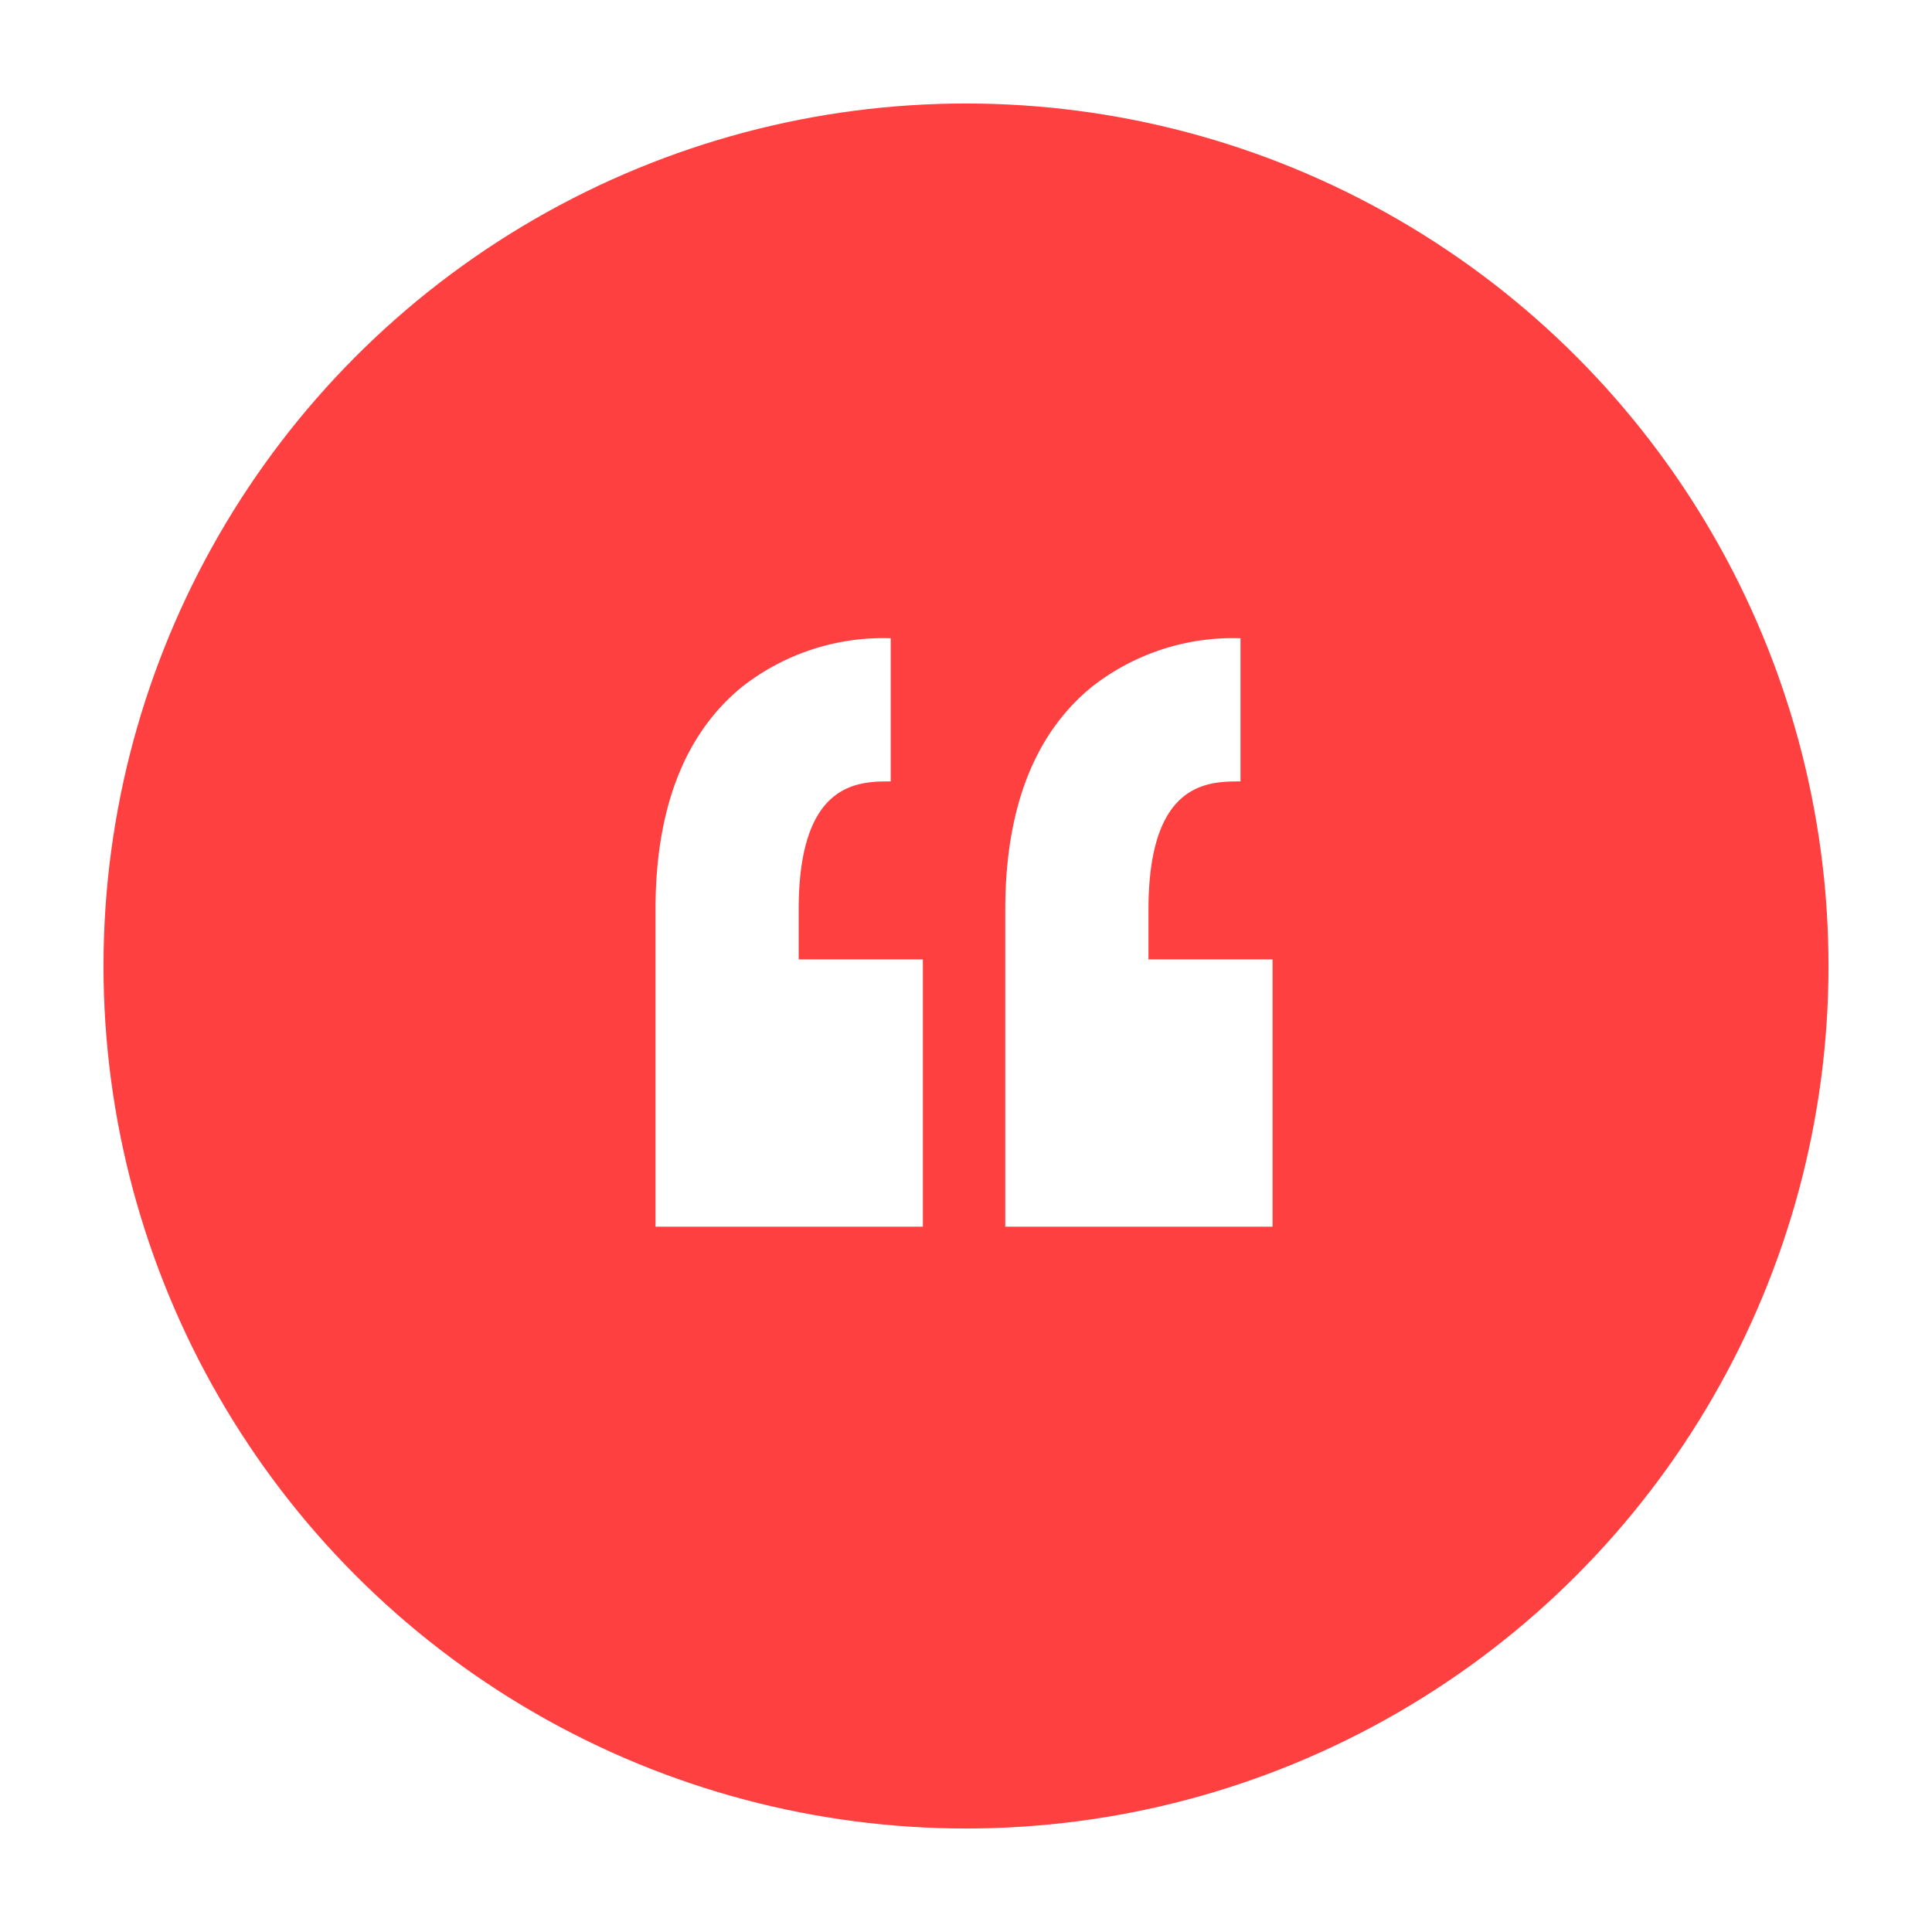
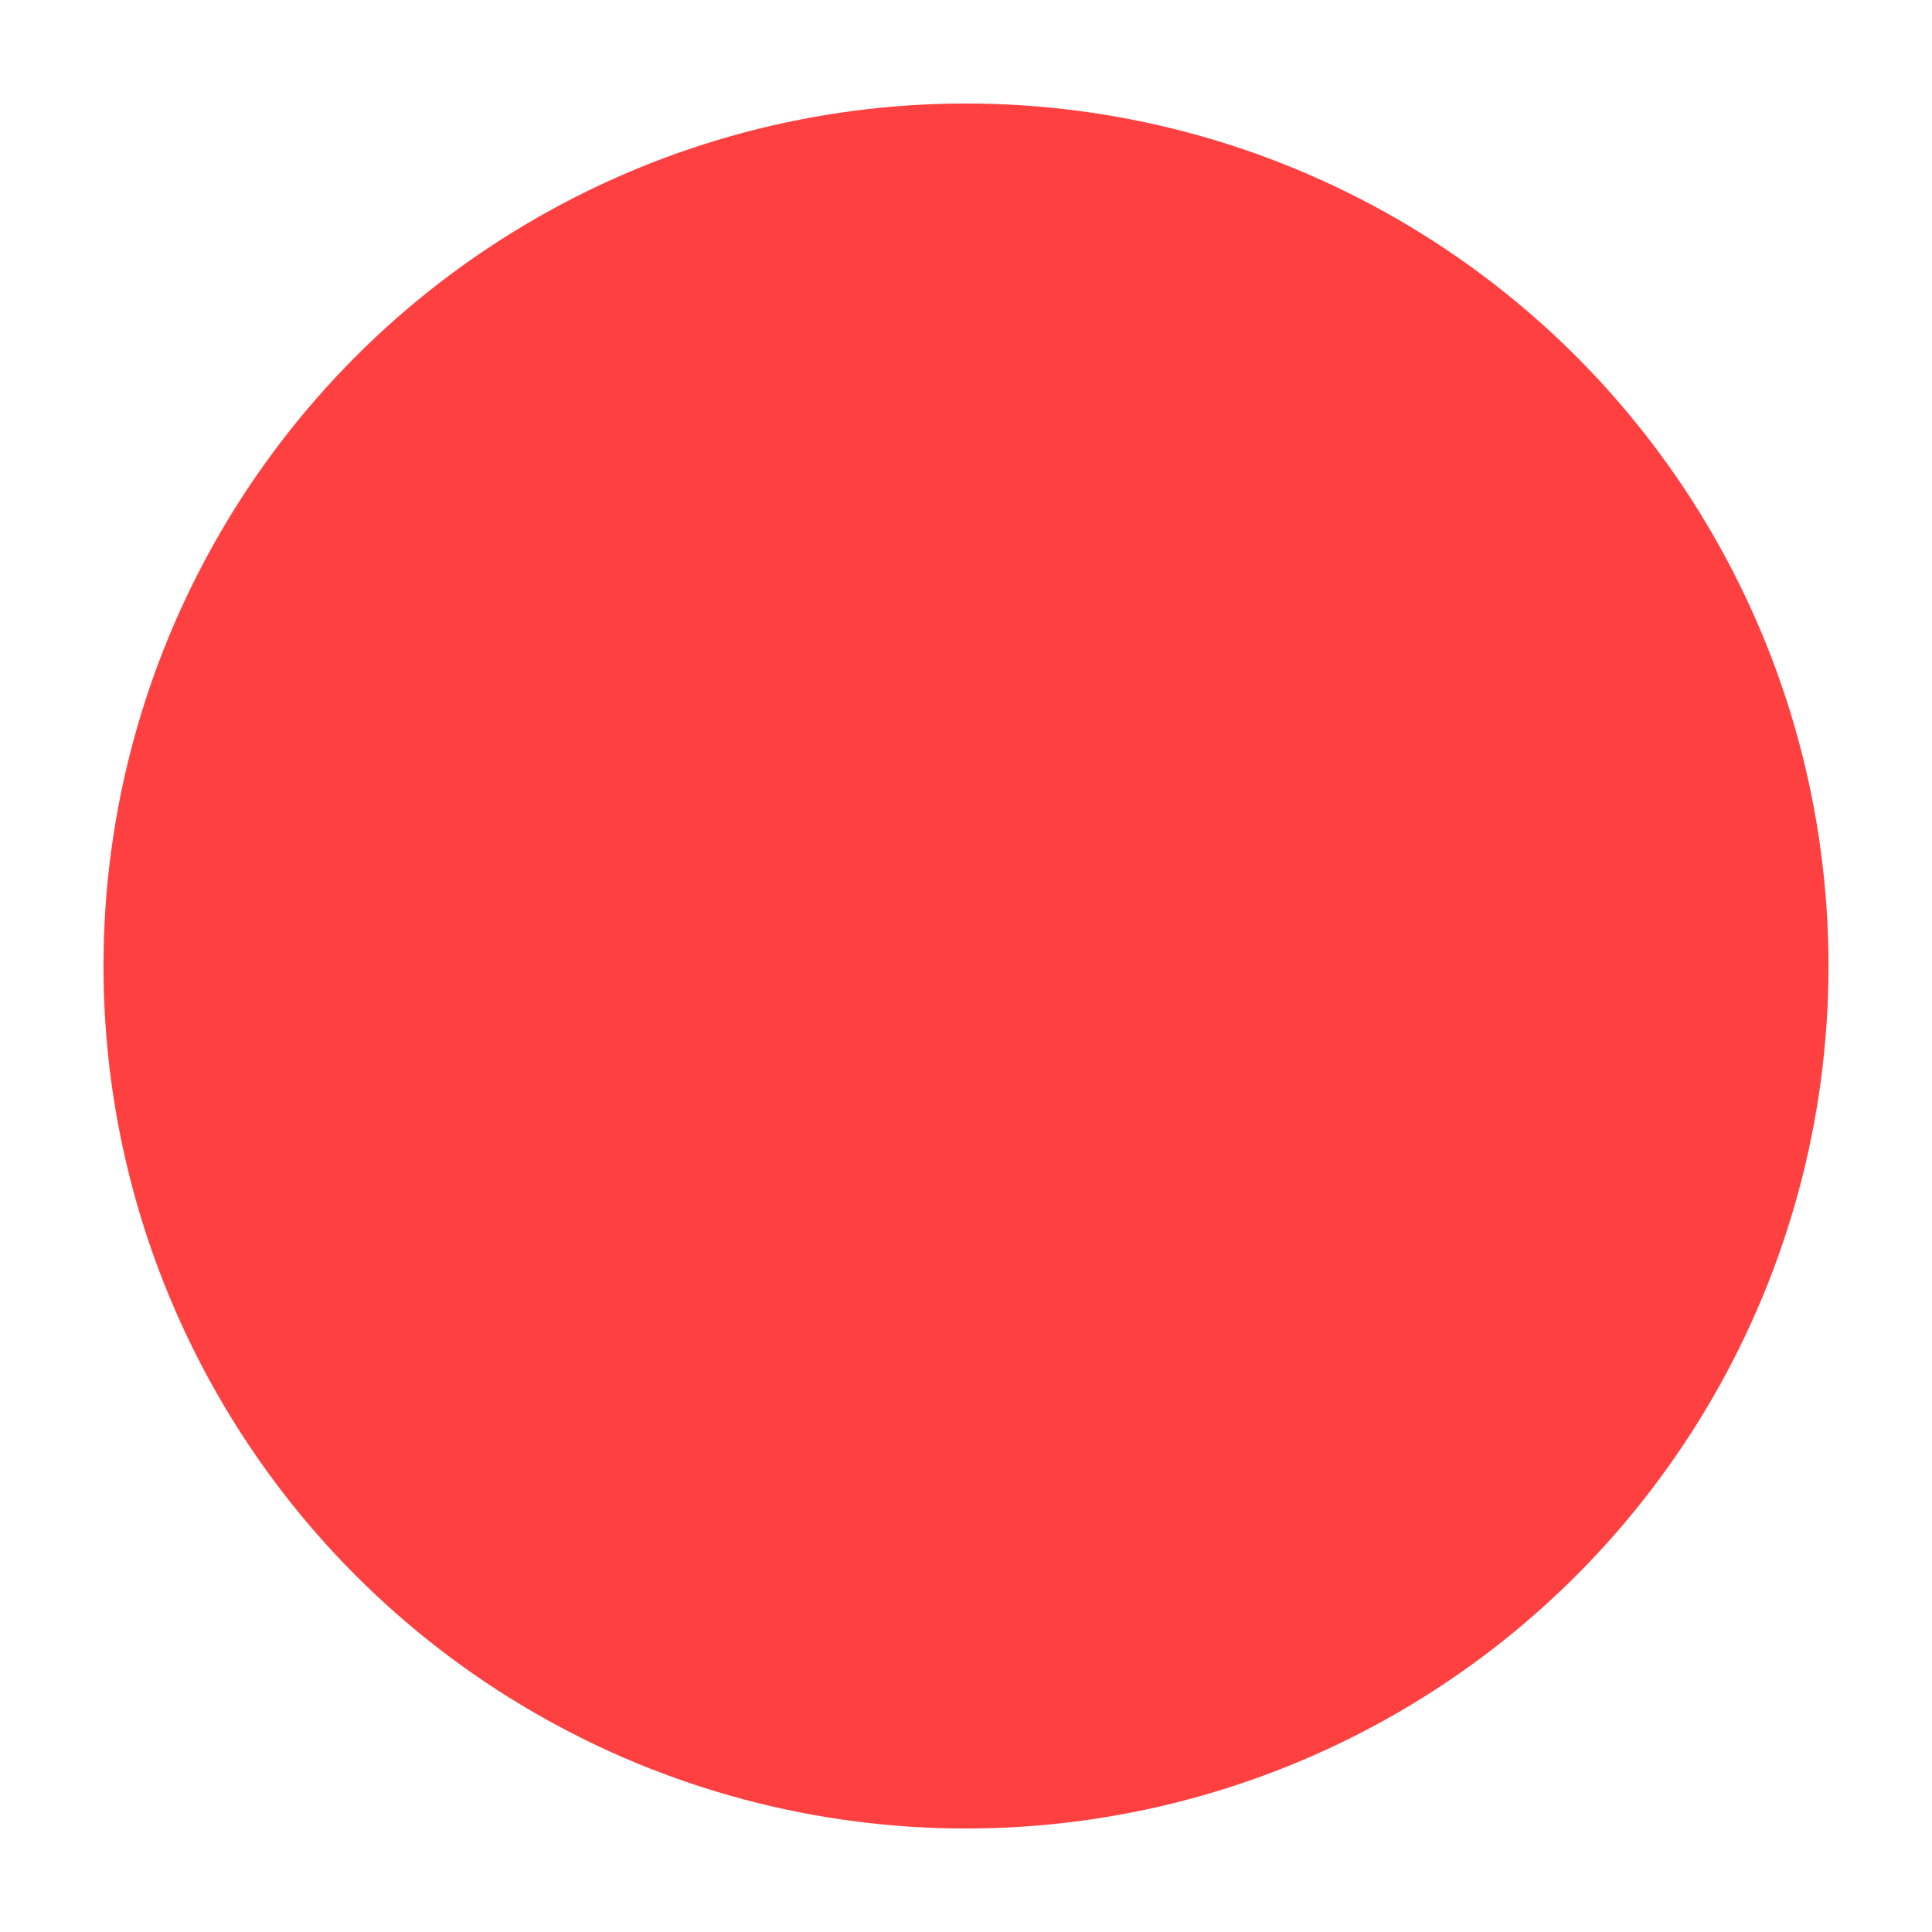
<svg xmlns="http://www.w3.org/2000/svg" viewBox="-6359 -2666 112 112">
  <defs>
    <style>
      .cls-1 {
        fill: #ff4040;
      }

      .cls-2 {
        fill: #fff;
      }

      .cls-3 {
        filter: url(#Ellipse_357);
      }
    </style>
    <filter id="Ellipse_357" x="-6359" y="-2666" width="112" height="112" filterUnits="userSpaceOnUse">
      <feOffset dy="2" input="SourceAlpha" />
      <feGaussianBlur stdDeviation="2" result="blur" />
      <feFlood flood-opacity="0.251" />
      <feComposite operator="in" in2="blur" />
      <feComposite in="SourceGraphic" />
    </filter>
  </defs>
  <g id="Group_3402" data-name="Group 3402" transform="translate(-7263 -3381)">
    <g class="cls-3" transform="matrix(1, 0, 0, 1, 7263, 3381)">
      <circle id="Ellipse_357-2" data-name="Ellipse 357" class="cls-1" cx="50" cy="50" r="50" transform="translate(-6353 -2662)" />
    </g>
-     <path id="quote" class="cls-2" d="M8.3,20.17V23.05H15.5V38.545H0V23.05H0V20.17C0,14.323,1.683,9.981,5,7.265a13.243,13.243,0,0,1,8.636-2.832v8.3C11.772,12.733,8.3,12.733,8.3,20.17Zm25.613-7.437v-8.3a13.243,13.243,0,0,0-8.636,2.832c-3.318,2.717-5,7.059-5,12.905V23.05h0V38.545H35.772V23.05H28.578V20.17C28.578,12.733,32.049,12.733,33.914,12.733Z" transform="translate(942 747.567)" />
  </g>
</svg>